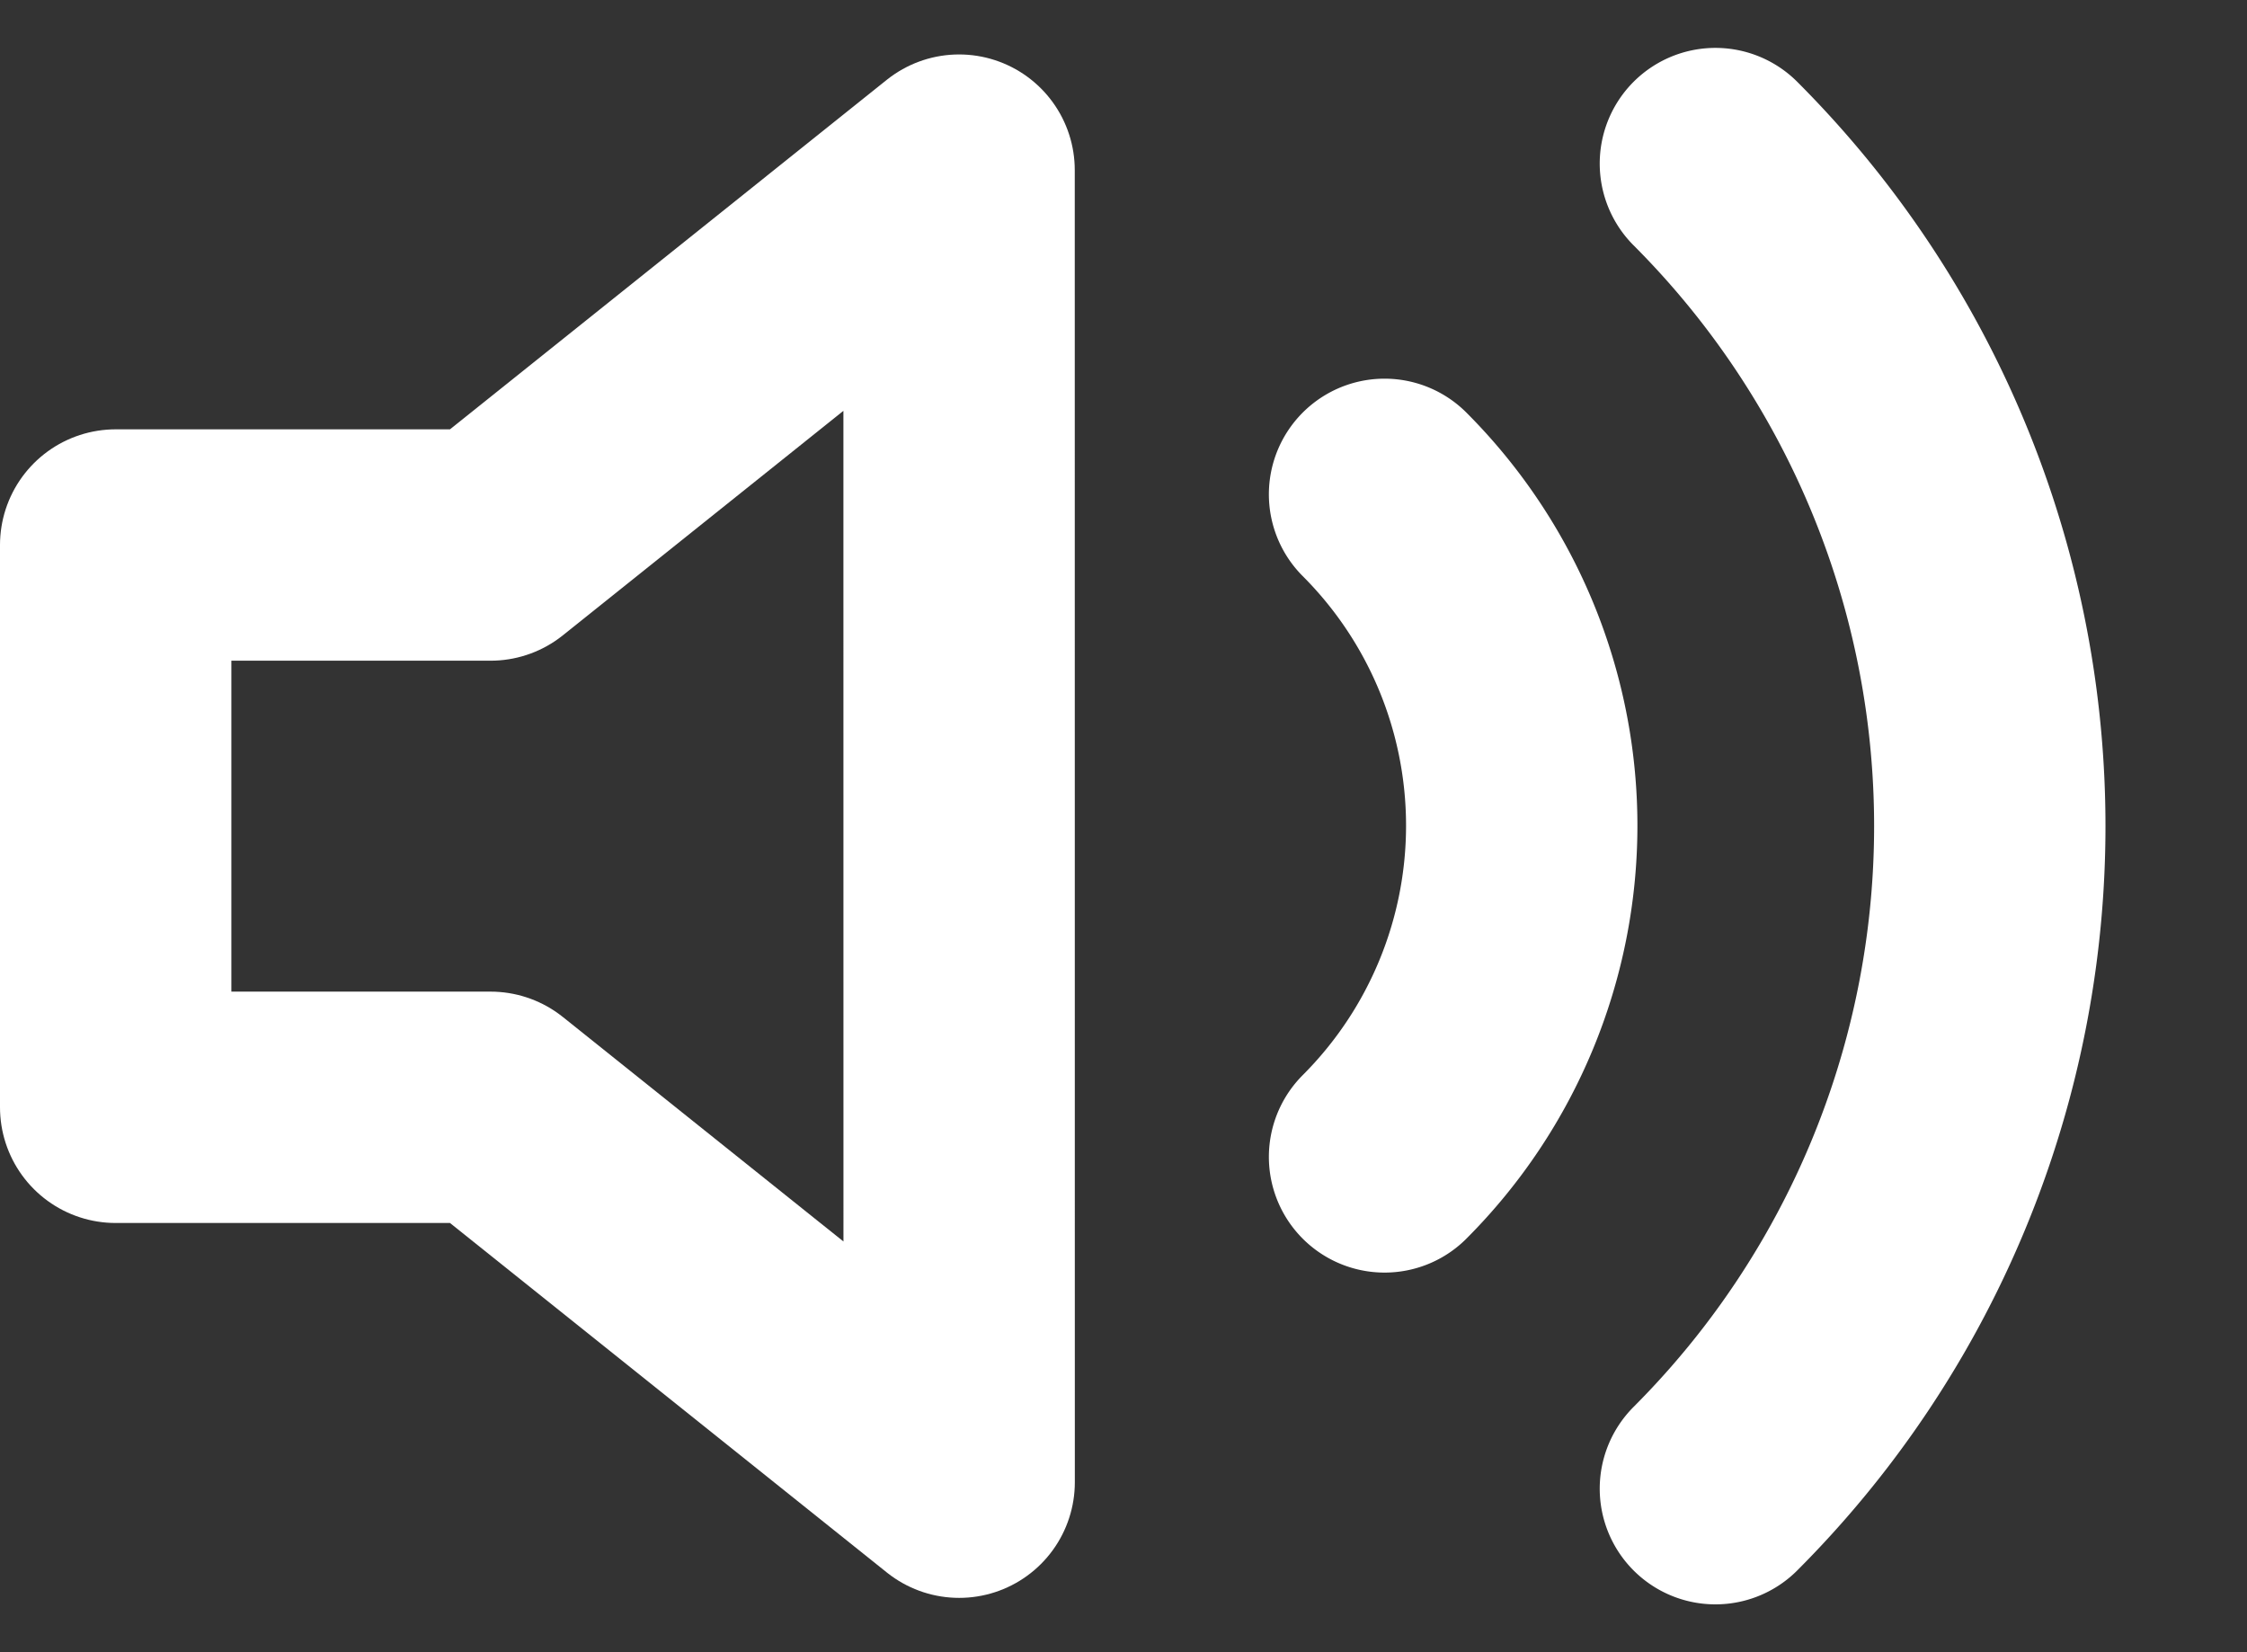
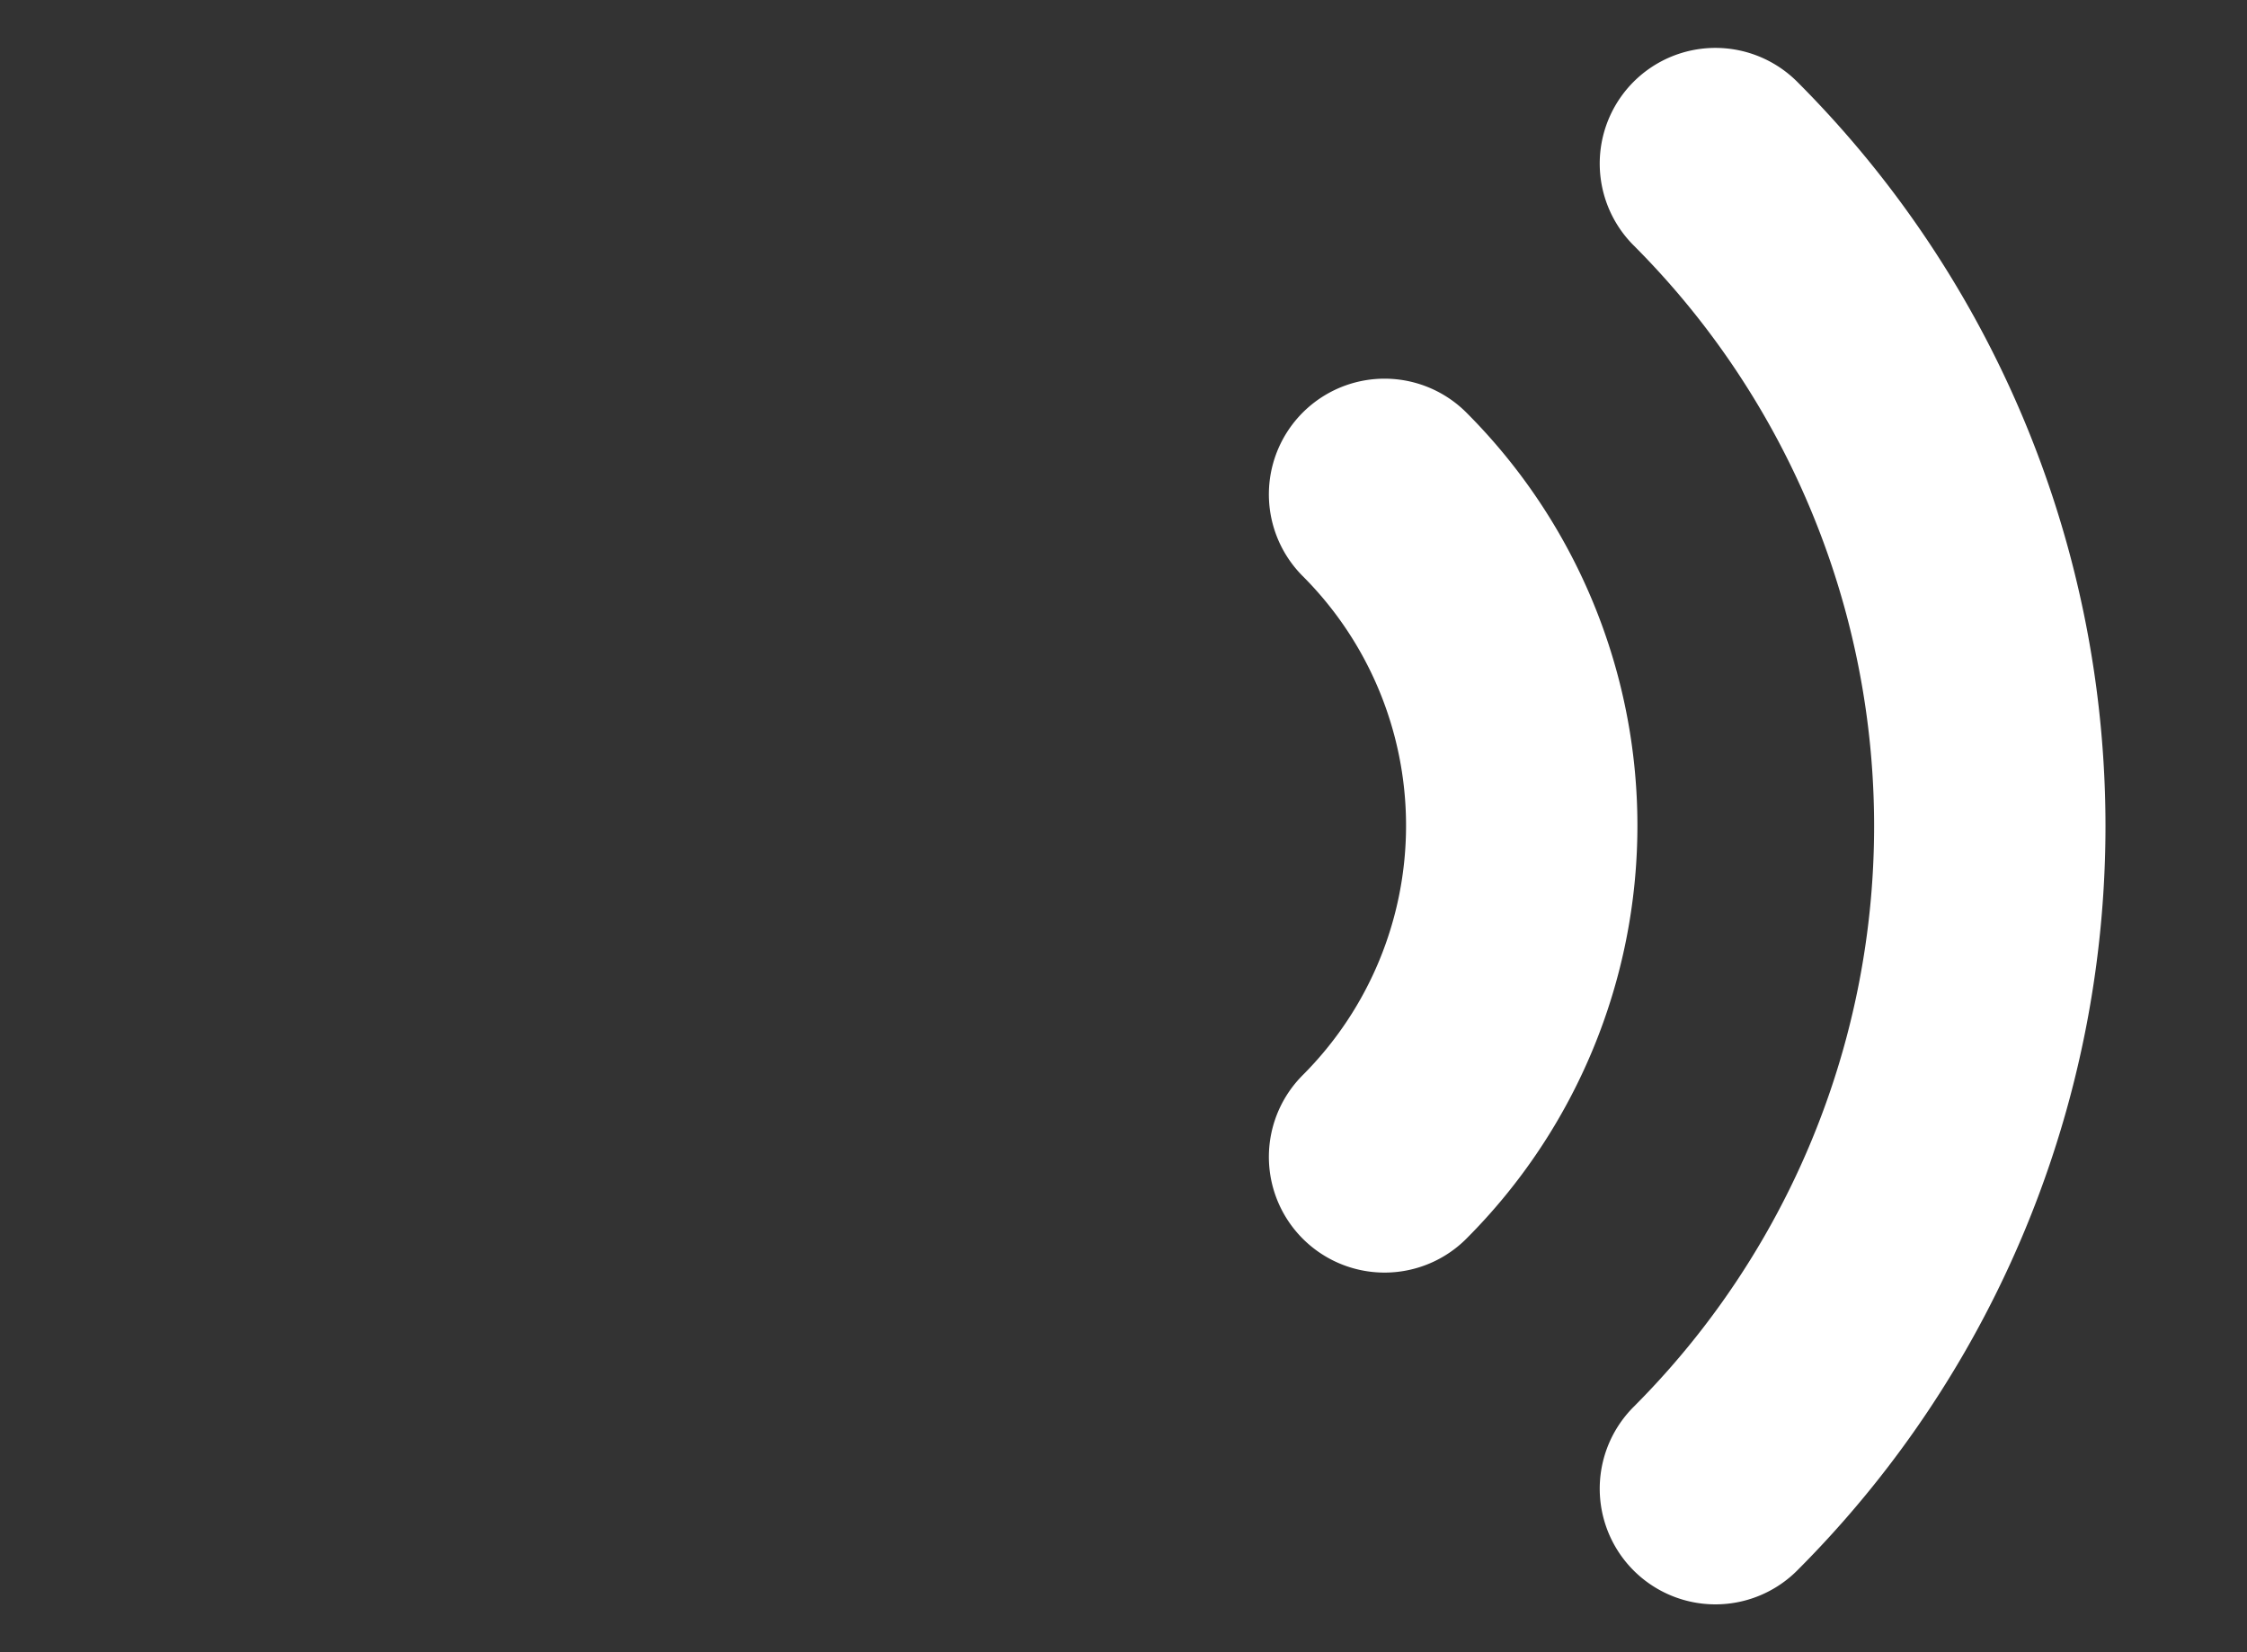
<svg xmlns="http://www.w3.org/2000/svg" width="29.136" height="21.425" viewBox="0 0 29.136 21.425">
  <rect x="0" y="0" width="29.136" height="21.425" fill="#333333" stroke="none" />
  <g id="Group_338" data-name="Group 338" transform="translate(-9.5 -11.879)">
    <g id="Icon_feather-volume-2" data-name="Icon feather-volume-2" transform="translate(11 14)">
-       <path id="Path_3854" data-name="Path 3854" d="M13.936,7.5,7.861,12.361H3v7.291H7.861l6.076,4.861Z" transform="translate(-3 -7.415)" fill="none" stroke="#fff" stroke-linecap="round" stroke-linejoin="round" stroke-width="3" />
      <path id="Path_3855" data-name="Path 3855" d="M27.6,7.395a12.151,12.151,0,0,1,0,17.182M23.31,11.684a6.076,6.076,0,0,1,0,8.591" transform="translate(-6.857 -7.395)" fill="none" stroke="#fff" stroke-linecap="round" stroke-linejoin="round" stroke-width="3" />
    </g>
    <g id="Icon_feather-volume-x" data-name="Icon feather-volume-x" transform="translate(11 14.095)" opacity="0">
      <path id="Path_3856" data-name="Path 3856" d="M13.935,7.5,7.86,12.36H3v7.29H7.86l6.075,4.86Z" transform="translate(-3 -7.5)" fill="none" stroke="#fff" stroke-linecap="round" stroke-linejoin="round" stroke-width="3" />
-       <path id="Path_3857" data-name="Path 3857" d="M32.79,13.5,25.5,20.79" transform="translate(-7.275 -8.64)" fill="none" stroke="#fff" stroke-linecap="round" stroke-linejoin="round" stroke-width="3" />
-       <path id="Path_3858" data-name="Path 3858" d="M25.5,13.5l7.29,7.29" transform="translate(-7.275 -8.64)" fill="none" stroke="#fff" stroke-linecap="round" stroke-linejoin="round" stroke-width="3" />
    </g>
  </g>
</svg>